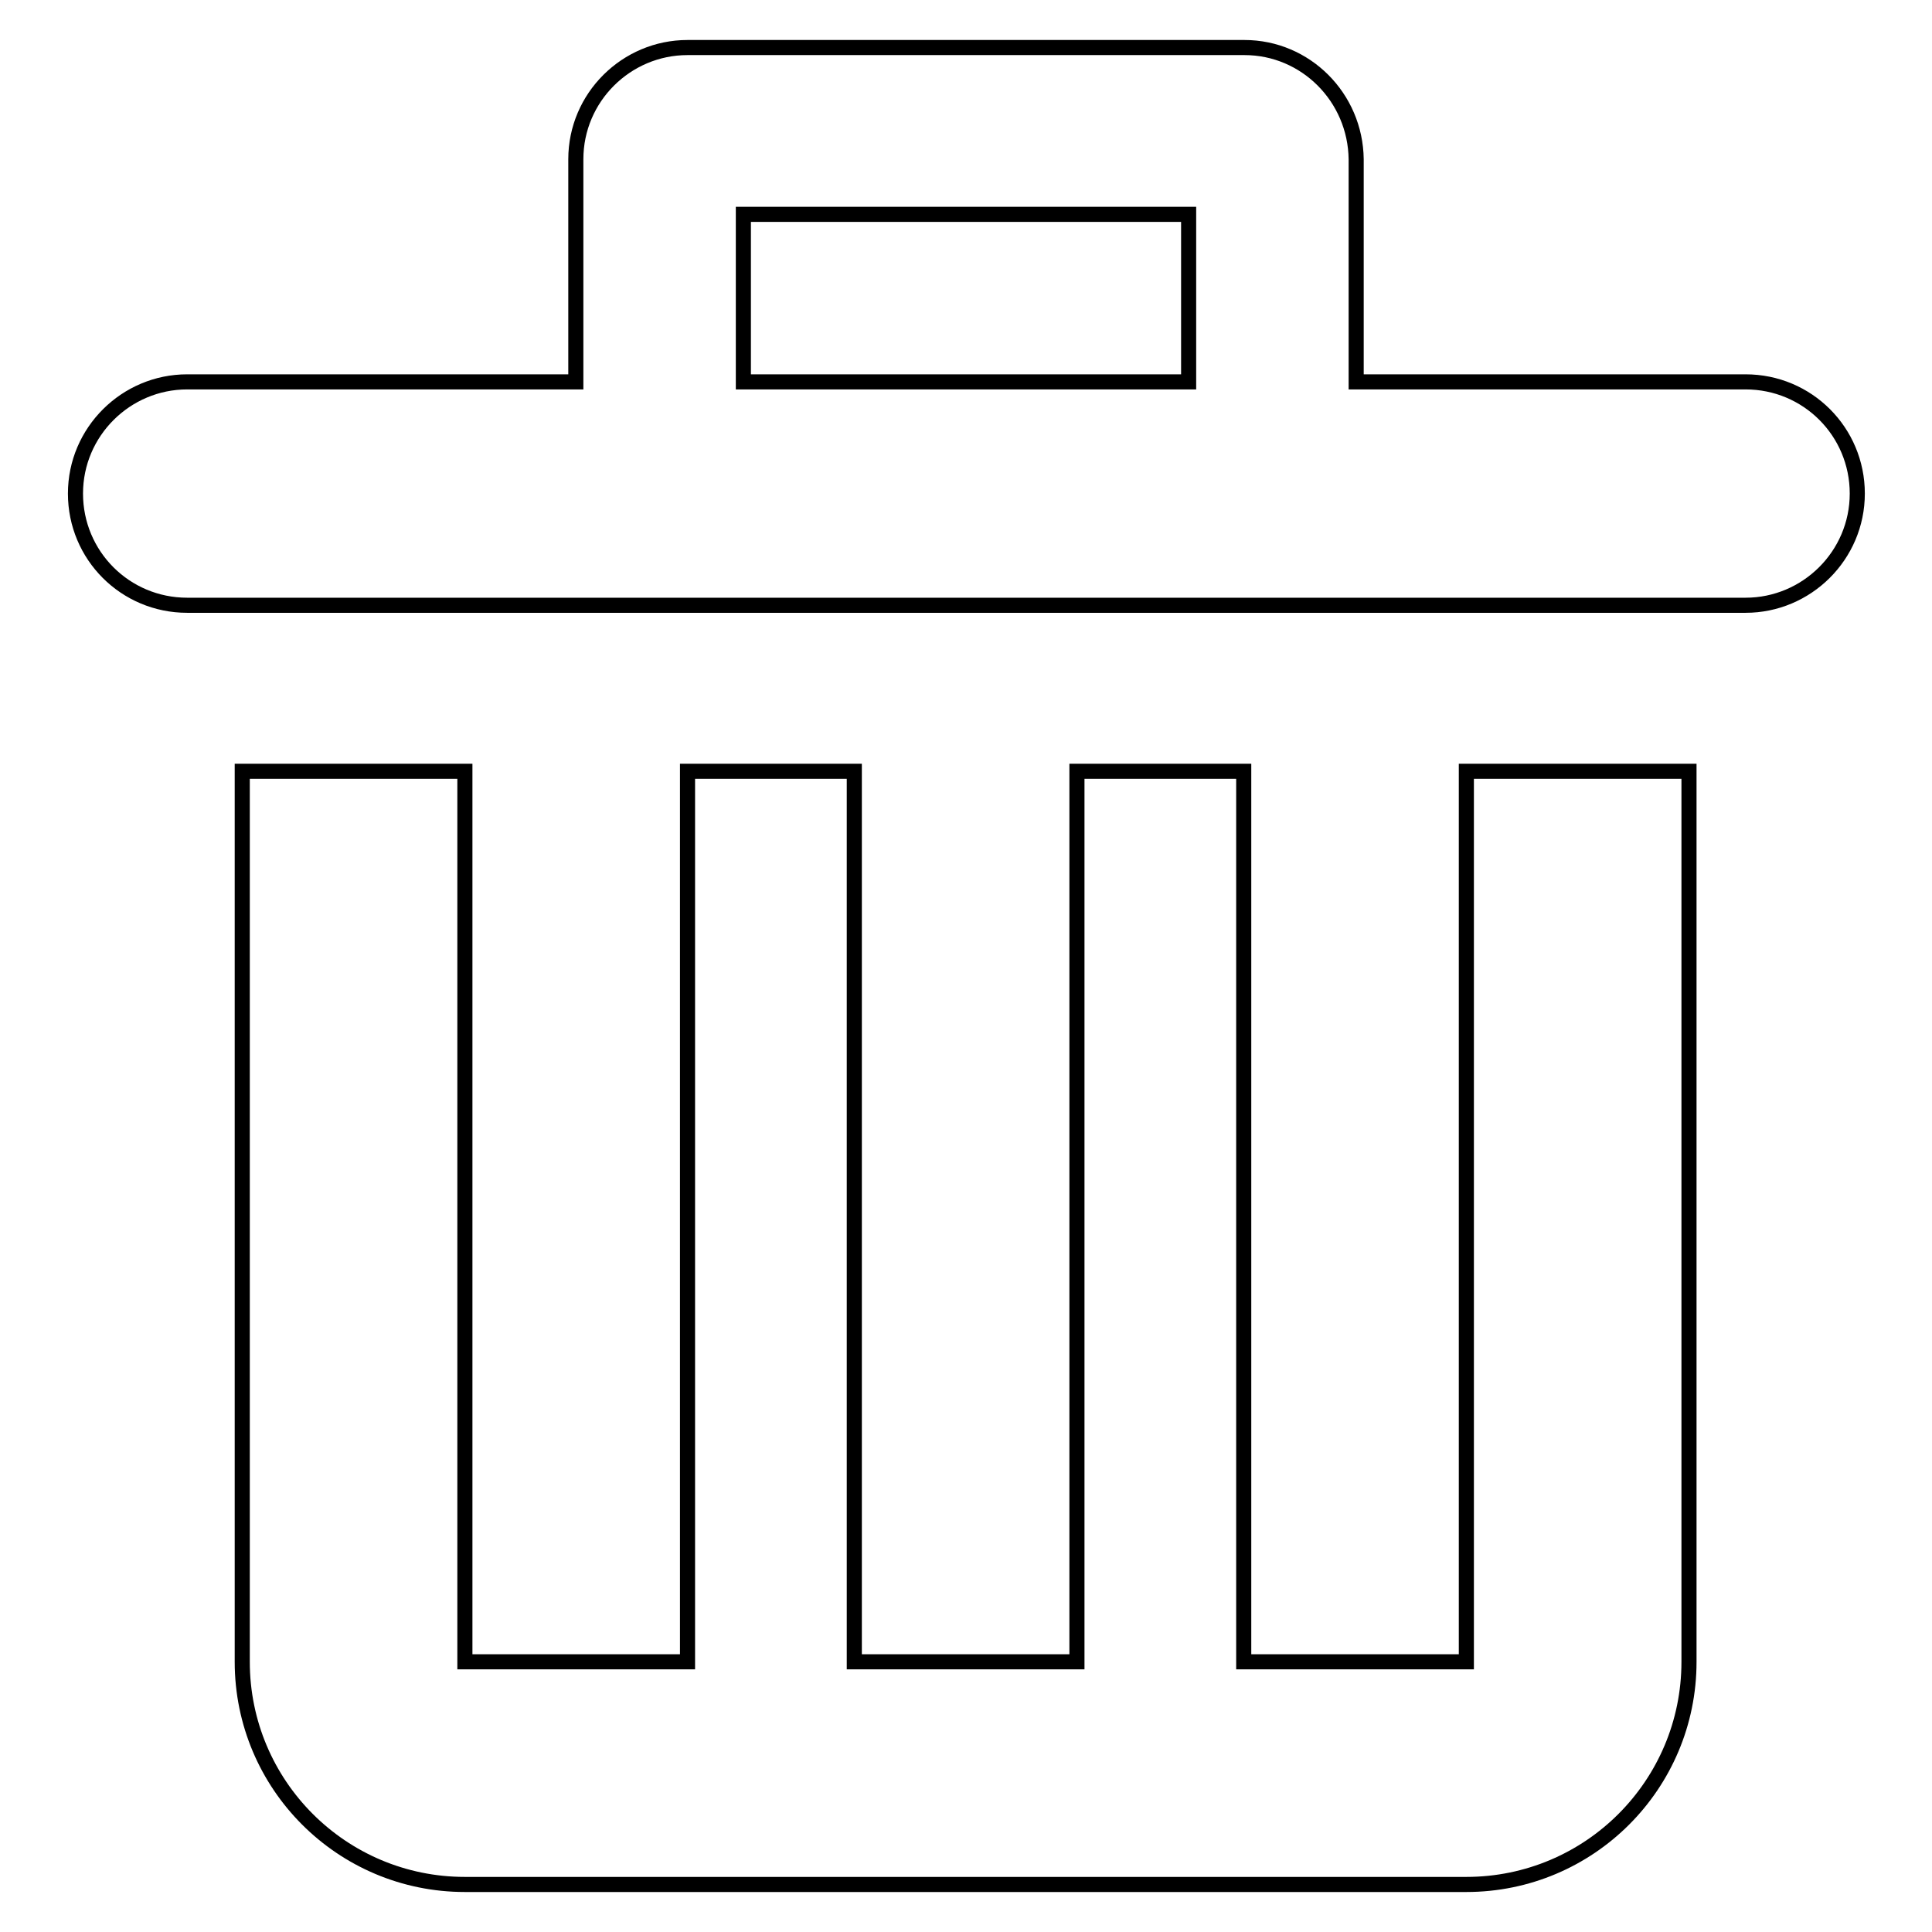
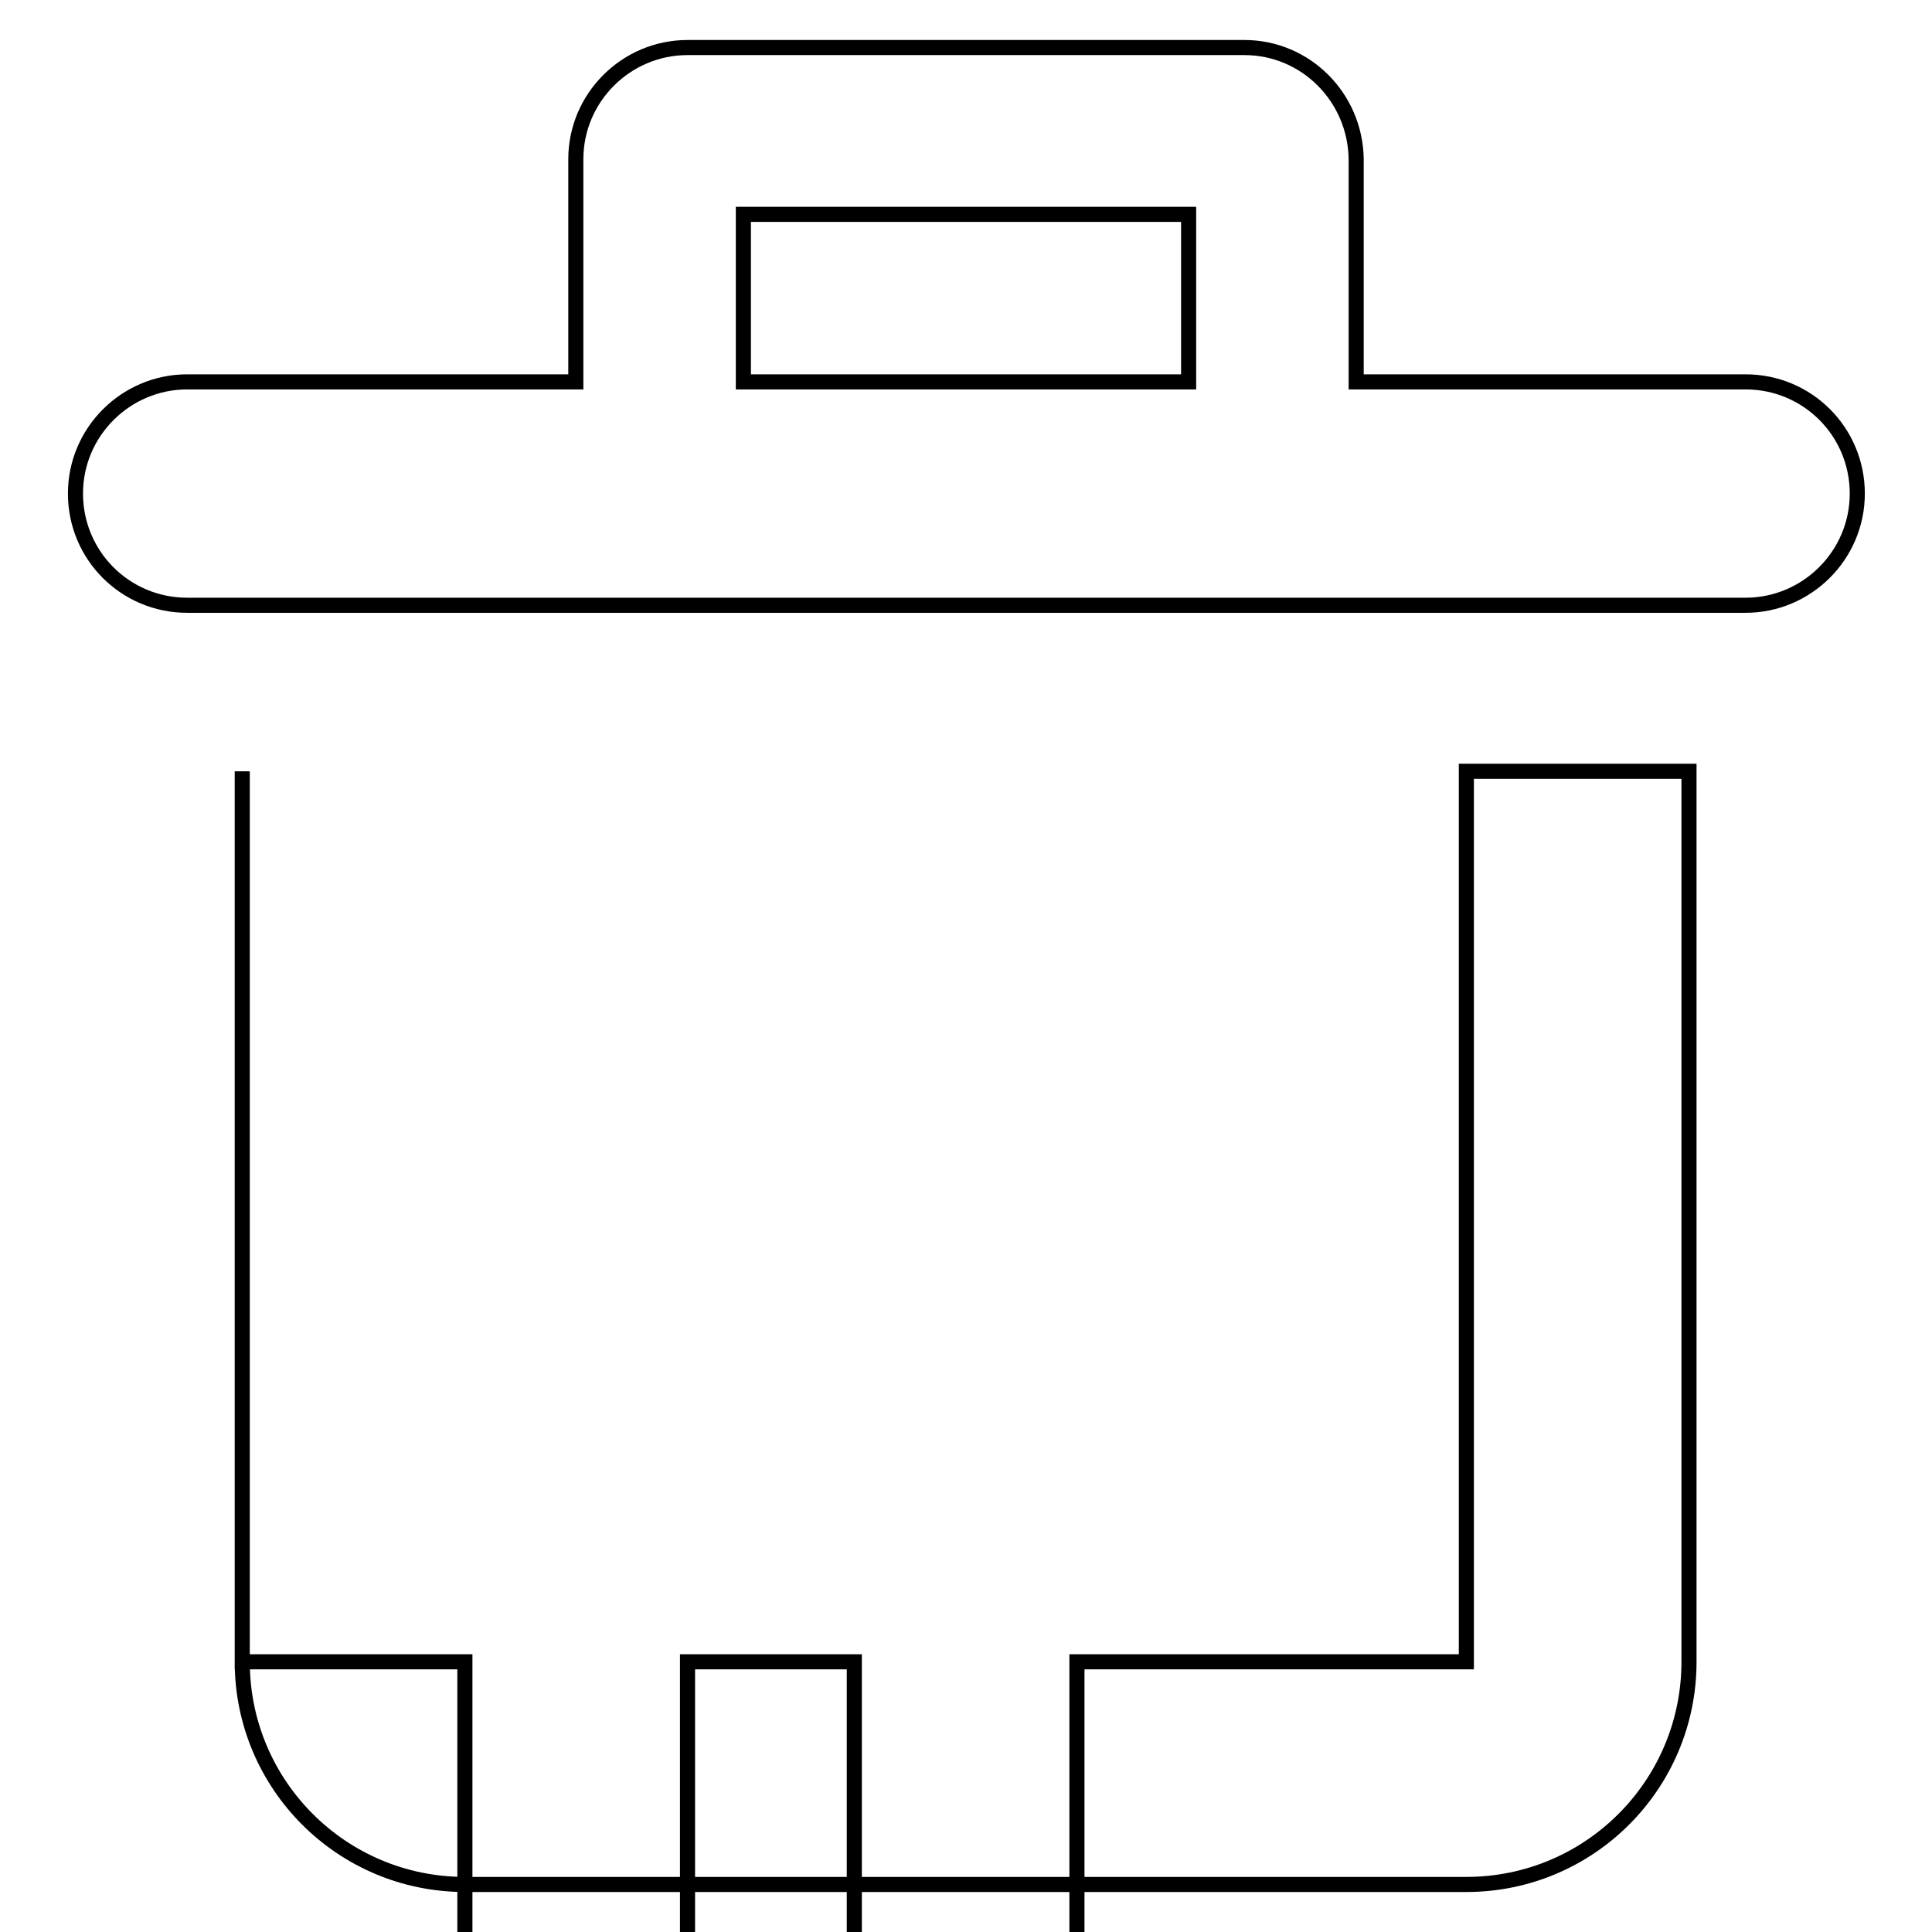
<svg xmlns="http://www.w3.org/2000/svg" version="1.1" x="0px" y="0px" viewBox="0 0 256 256" enable-background="new 0 0 256 256" xml:space="preserve">
  <g>
    <g>
-       <path stroke-width="2" fill-opacity="0" stroke="#000000" d="M164.9,6.3H91.1c-8.1,0-14.8,6.6-14.8,14.8v29.5H24.8c-8.1,0-14.8,6.6-14.8,14.8s6.6,14.8,14.8,14.8h206.5c8.1,0,14.8-6.6,14.8-14.8s-6.6-14.8-14.8-14.8h-51.6V21.1C179.6,12.9,173,6.3,164.9,6.3z M157.5,50.6h-59V28.4h59V50.6L157.5,50.6z M32.1,102.2v118c0,16.3,13.2,29.5,29.5,29.5h132.7c16.3,0,29.5-13.2,29.5-29.5v-118h-29.5v118h-29.5v-118h-22.1v118h-29.5v-118H91.1v118H61.6v-118H32.1L32.1,102.2z" />
+       <path stroke-width="2" fill-opacity="0" stroke="#000000" d="M164.9,6.3H91.1c-8.1,0-14.8,6.6-14.8,14.8v29.5H24.8c-8.1,0-14.8,6.6-14.8,14.8s6.6,14.8,14.8,14.8h206.5c8.1,0,14.8-6.6,14.8-14.8s-6.6-14.8-14.8-14.8h-51.6V21.1C179.6,12.9,173,6.3,164.9,6.3z M157.5,50.6h-59V28.4h59V50.6L157.5,50.6z M32.1,102.2v118c0,16.3,13.2,29.5,29.5,29.5h132.7c16.3,0,29.5-13.2,29.5-29.5v-118h-29.5v118h-29.5h-22.1v118h-29.5v-118H91.1v118H61.6v-118H32.1L32.1,102.2z" />
    </g>
  </g>
</svg>